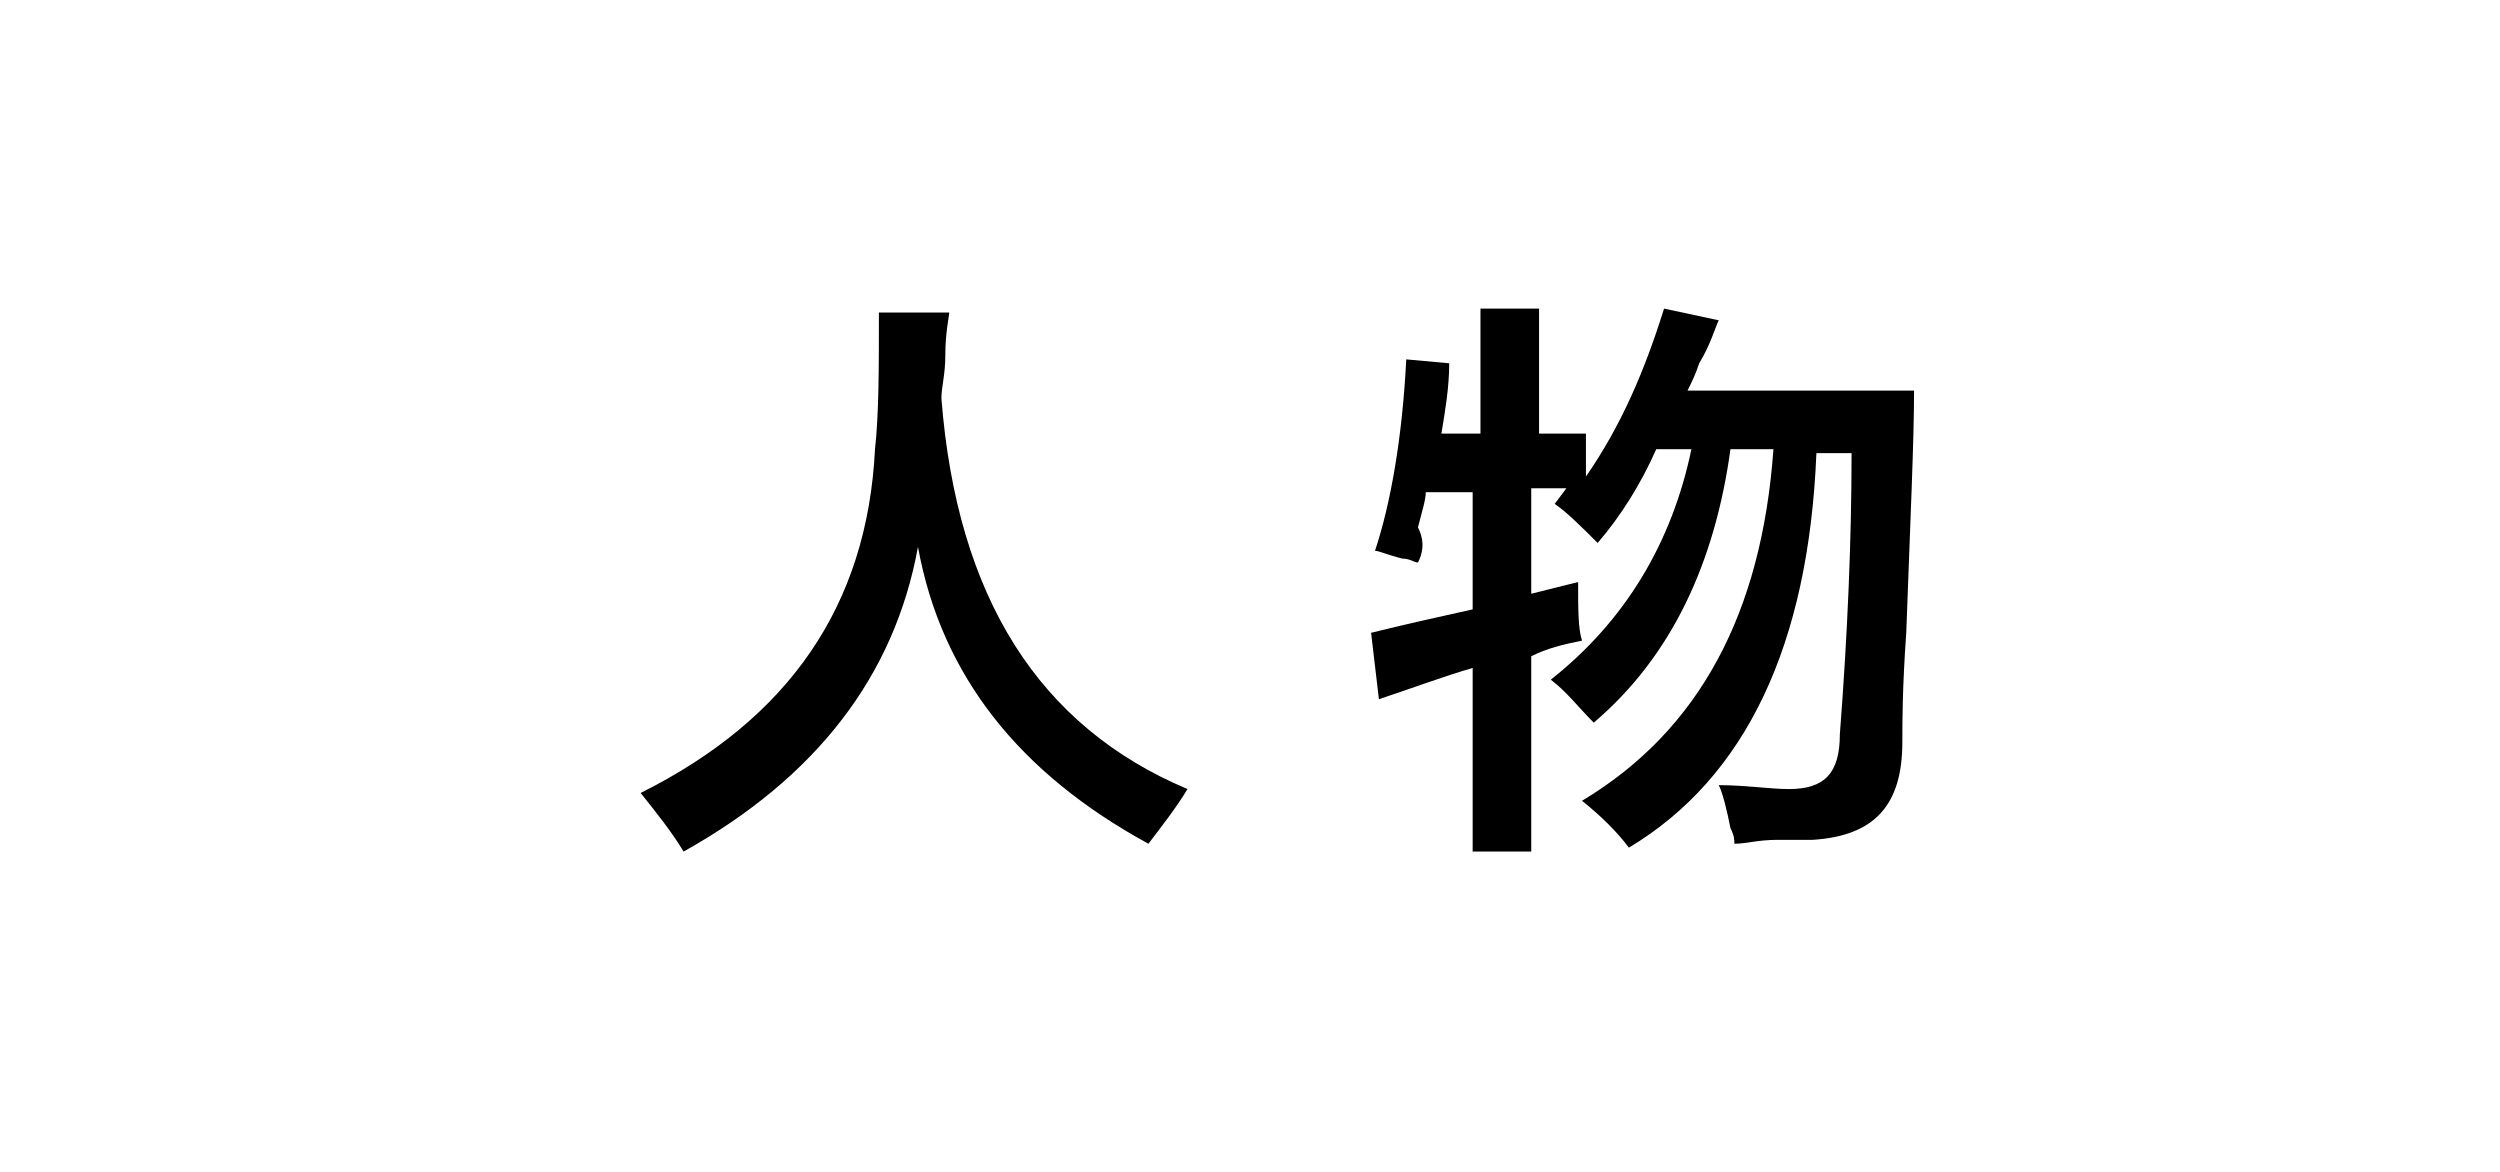
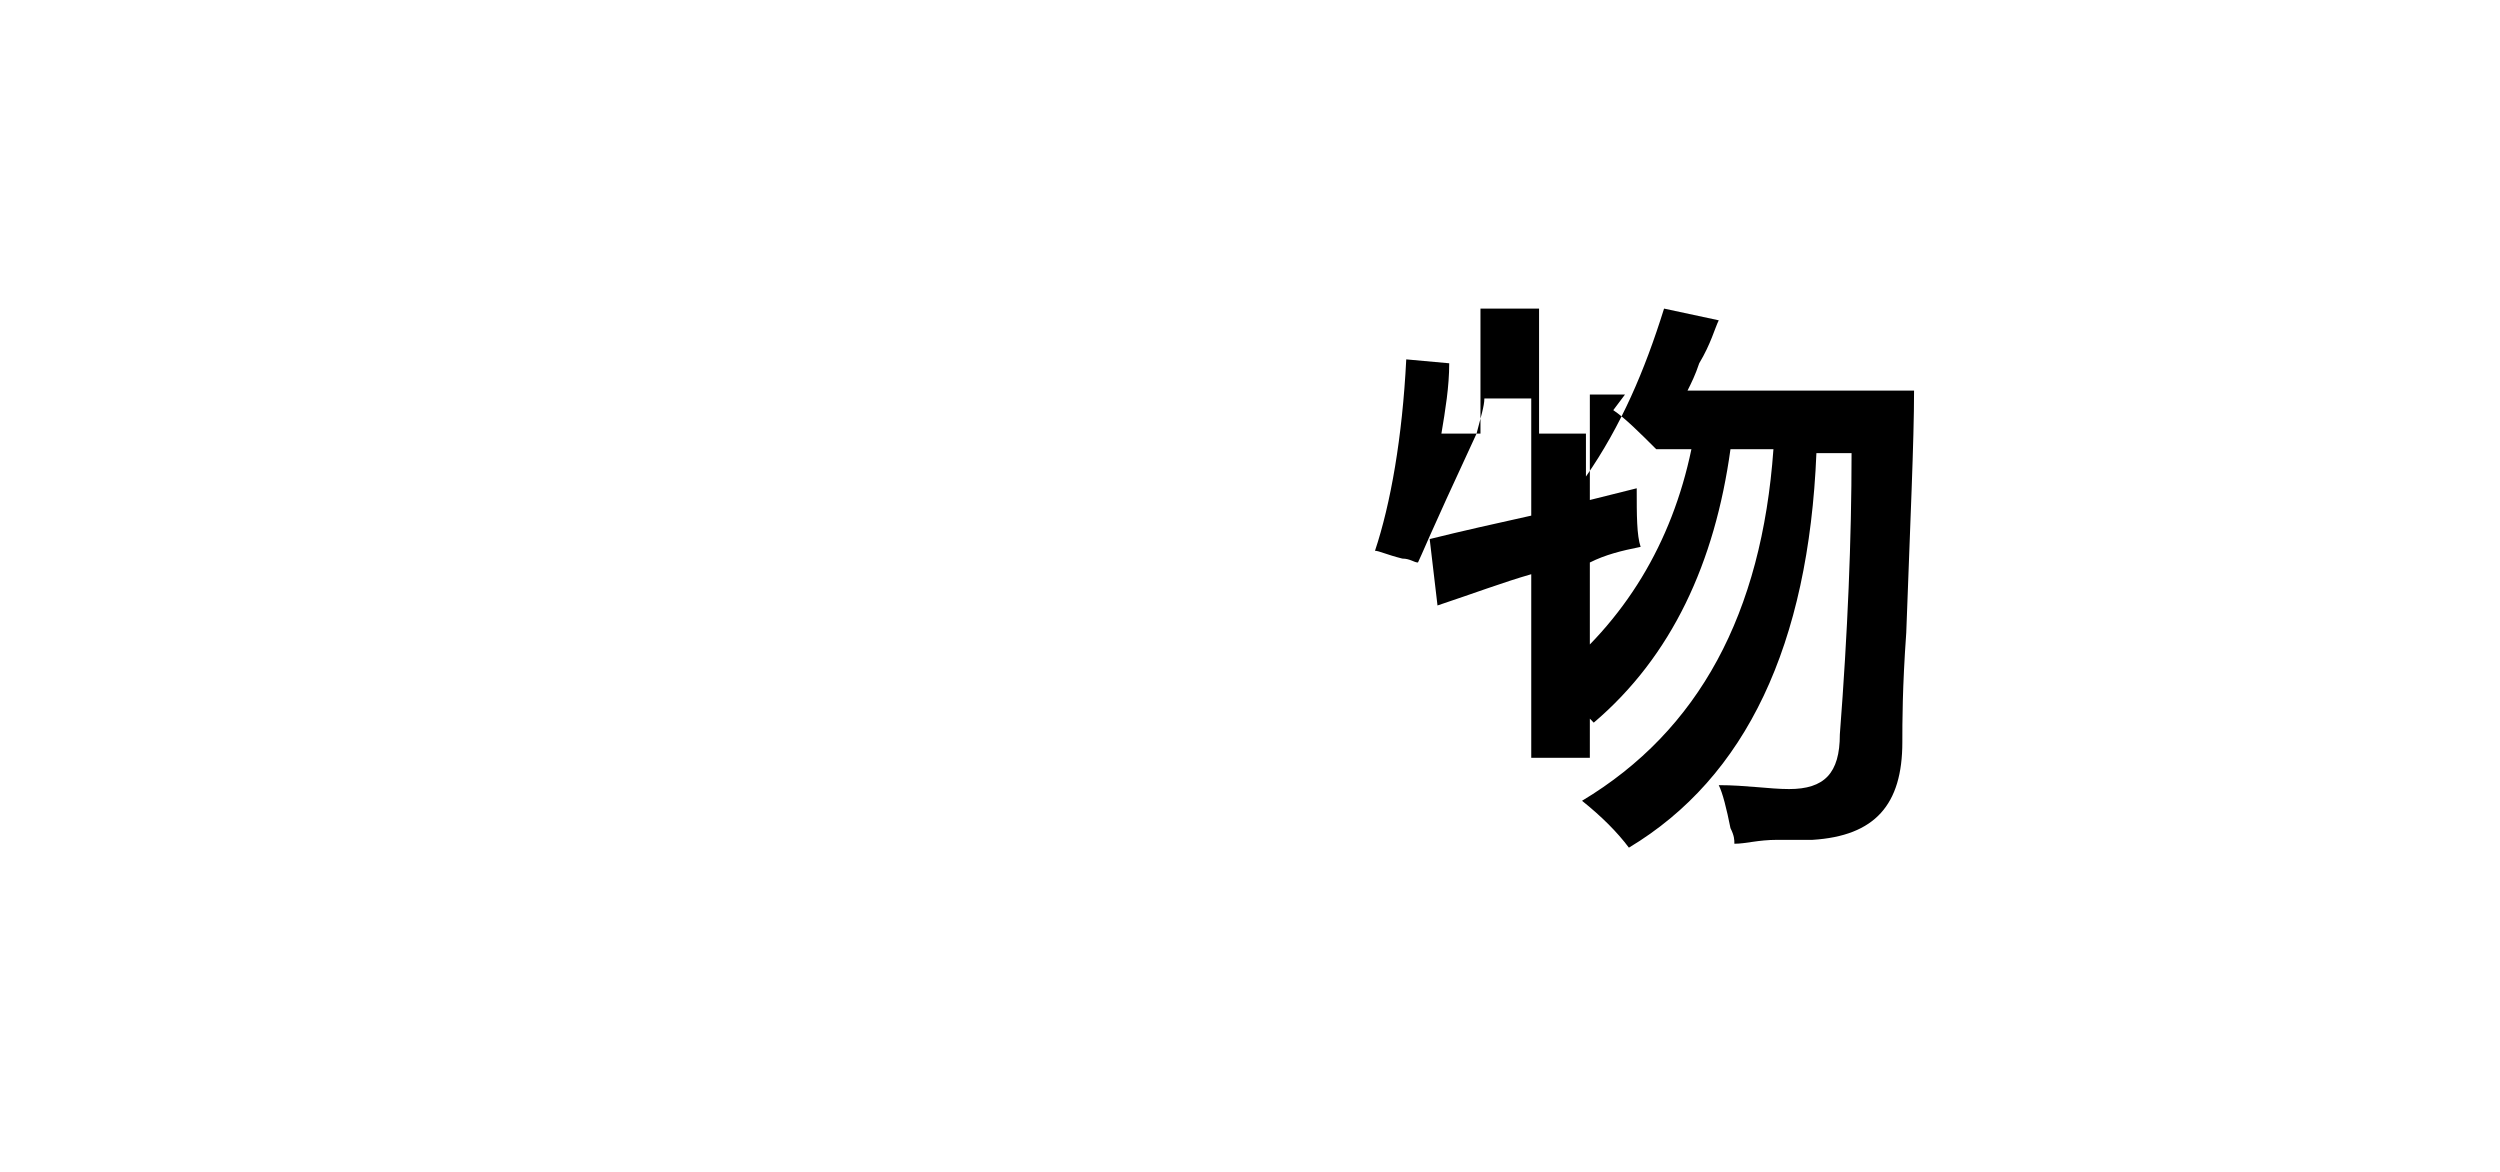
<svg xmlns="http://www.w3.org/2000/svg" version="1.1" id="图层_1" x="0px" y="0px" width="64px" height="30px" viewBox="0 0 64 30" style="enable-background:new 0 0 64 30;" xml:space="preserve">
  <g id="XMLID_1_">
-     <path id="XMLID_2_" d="M29.4,21.6c-3.3-1.8-5.3-4.3-5.9-7.6c-0.6,3.3-2.6,5.9-6,7.8c-0.3-0.5-0.7-1-1.1-1.5c3.8-1.9,5.8-4.8,6-8.8   c0.1-0.9,0.1-2.1,0.1-3.5h1.8c0,0.1-0.1,0.5-0.1,1.1c0,0.5-0.1,0.8-0.1,1.1c0.4,5.1,2.5,8.4,6.3,10C30.1,20.7,29.7,21.2,29.4,21.6z   " />
-     <path id="XMLID_4_" d="M36.3,14.4c-0.1,0-0.2-0.1-0.4-0.1c-0.4-0.1-0.6-0.2-0.7-0.2c0.4-1.2,0.7-2.9,0.8-4.9l1.1,0.1   c0,0.6-0.1,1.2-0.2,1.8h1V7.9h1.5v3.2h1.2v1.1c0.9-1.3,1.5-2.7,2-4.3L44,8.2c-0.1,0.2-0.2,0.6-0.5,1.1c-0.1,0.3-0.2,0.5-0.3,0.7   h5.8c0,1.3-0.1,3.4-0.2,6.2c-0.1,1.4-0.1,2.3-0.1,2.8c0,1.6-0.7,2.4-2.3,2.5c-0.2,0-0.4,0-0.9,0c-0.5,0-0.8,0.1-1.1,0.1   c0-0.1,0-0.2-0.1-0.4c-0.1-0.5-0.2-0.9-0.3-1.1c0.7,0,1.3,0.1,1.8,0.1c0.9,0,1.3-0.4,1.3-1.4c0.2-2.6,0.3-5,0.3-7.2h-0.9   c-0.2,4.9-1.8,8.3-4.8,10.1c-0.3-0.4-0.7-0.8-1.2-1.2c3-1.8,4.6-4.8,4.9-9h-1.1c-0.4,2.9-1.5,5.3-3.5,7c-0.4-0.4-0.7-0.8-1.1-1.1   c1.9-1.5,3.1-3.5,3.6-5.9h-0.9c-0.4,0.9-0.9,1.7-1.5,2.4c-0.4-0.4-0.8-0.8-1.1-1l0.3-0.4h-0.9v2.7l1.2-0.3c0,0.7,0,1.2,0.1,1.5   c-0.5,0.1-0.9,0.2-1.3,0.4v5h-1.5v-4.7c-0.7,0.2-1.5,0.5-2.4,0.8l-0.2-1.7c0.8-0.2,1.7-0.4,2.6-0.6v-3h-1.2c0,0.2-0.1,0.5-0.2,0.9   C36.5,13.9,36.4,14.2,36.3,14.4z" />
+     <path id="XMLID_4_" d="M36.3,14.4c-0.1,0-0.2-0.1-0.4-0.1c-0.4-0.1-0.6-0.2-0.7-0.2c0.4-1.2,0.7-2.9,0.8-4.9l1.1,0.1   c0,0.6-0.1,1.2-0.2,1.8h1V7.9h1.5v3.2h1.2v1.1c0.9-1.3,1.5-2.7,2-4.3L44,8.2c-0.1,0.2-0.2,0.6-0.5,1.1c-0.1,0.3-0.2,0.5-0.3,0.7   h5.8c0,1.3-0.1,3.4-0.2,6.2c-0.1,1.4-0.1,2.3-0.1,2.8c0,1.6-0.7,2.4-2.3,2.5c-0.2,0-0.4,0-0.9,0c-0.5,0-0.8,0.1-1.1,0.1   c0-0.1,0-0.2-0.1-0.4c-0.1-0.5-0.2-0.9-0.3-1.1c0.7,0,1.3,0.1,1.8,0.1c0.9,0,1.3-0.4,1.3-1.4c0.2-2.6,0.3-5,0.3-7.2h-0.9   c-0.2,4.9-1.8,8.3-4.8,10.1c-0.3-0.4-0.7-0.8-1.2-1.2c3-1.8,4.6-4.8,4.9-9h-1.1c-0.4,2.9-1.5,5.3-3.5,7c-0.4-0.4-0.7-0.8-1.1-1.1   c1.9-1.5,3.1-3.5,3.6-5.9h-0.9c-0.4-0.4-0.8-0.8-1.1-1l0.3-0.4h-0.9v2.7l1.2-0.3c0,0.7,0,1.2,0.1,1.5   c-0.5,0.1-0.9,0.2-1.3,0.4v5h-1.5v-4.7c-0.7,0.2-1.5,0.5-2.4,0.8l-0.2-1.7c0.8-0.2,1.7-0.4,2.6-0.6v-3h-1.2c0,0.2-0.1,0.5-0.2,0.9   C36.5,13.9,36.4,14.2,36.3,14.4z" />
  </g>
</svg>